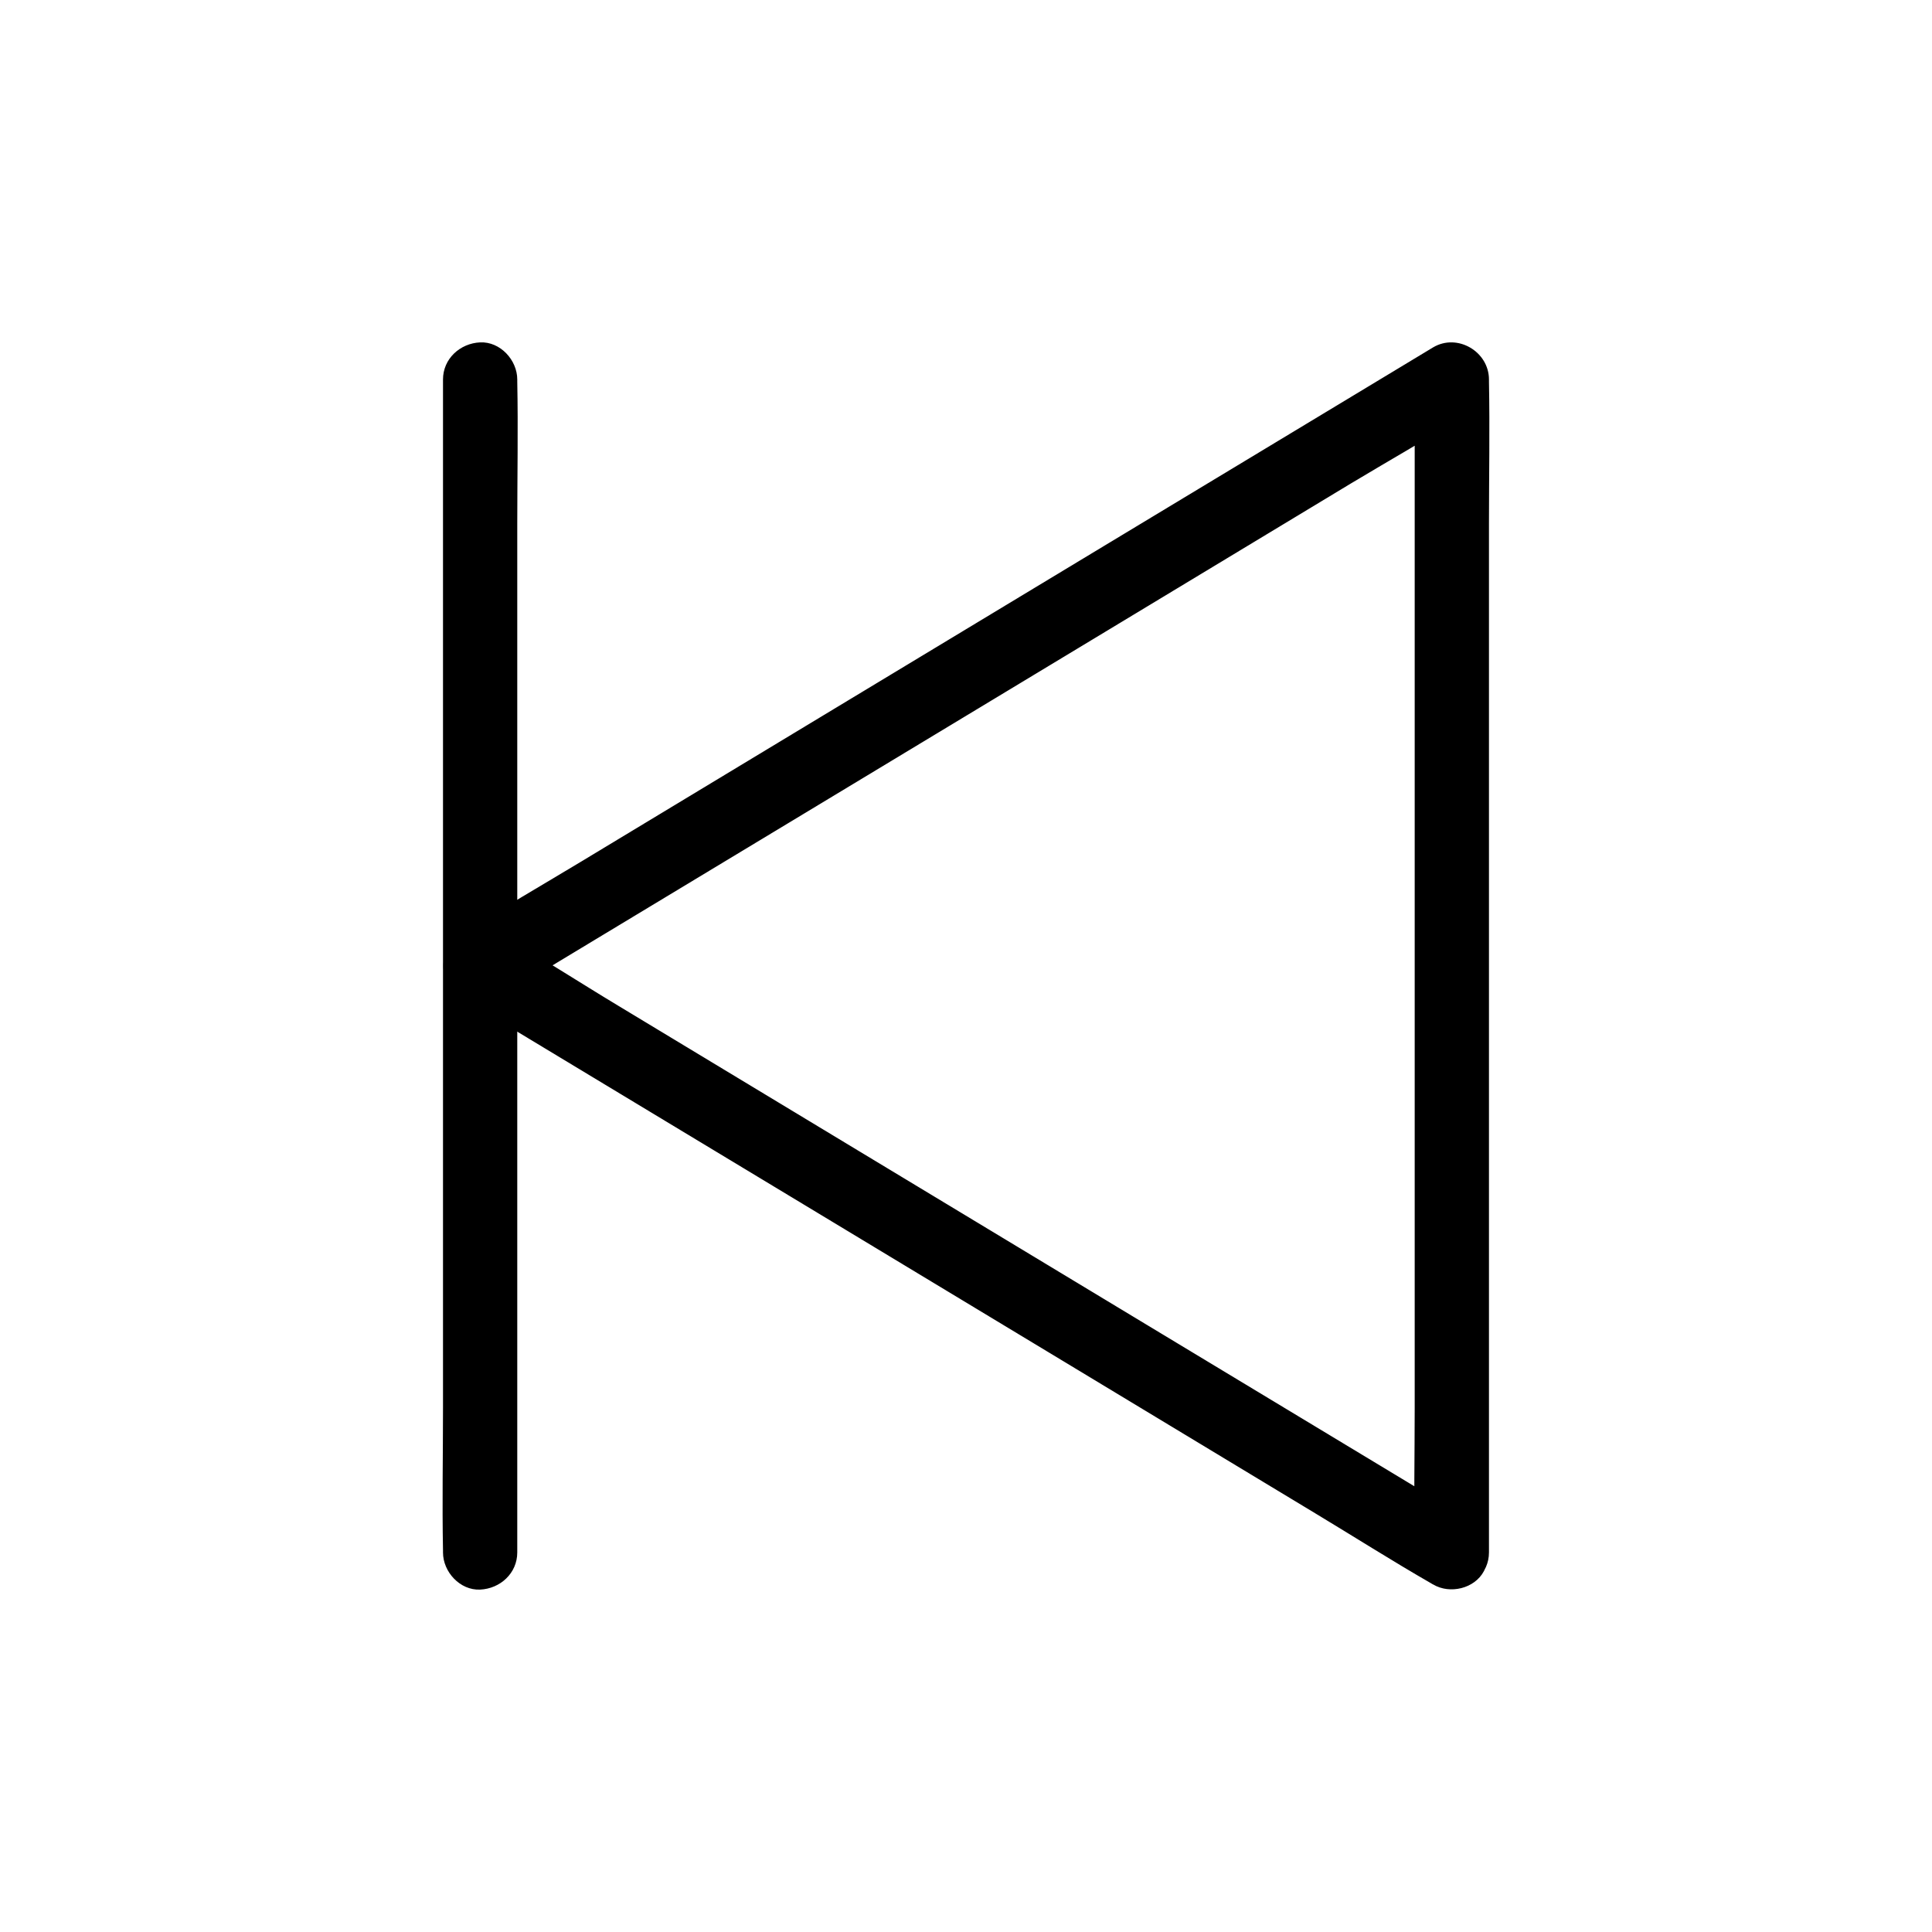
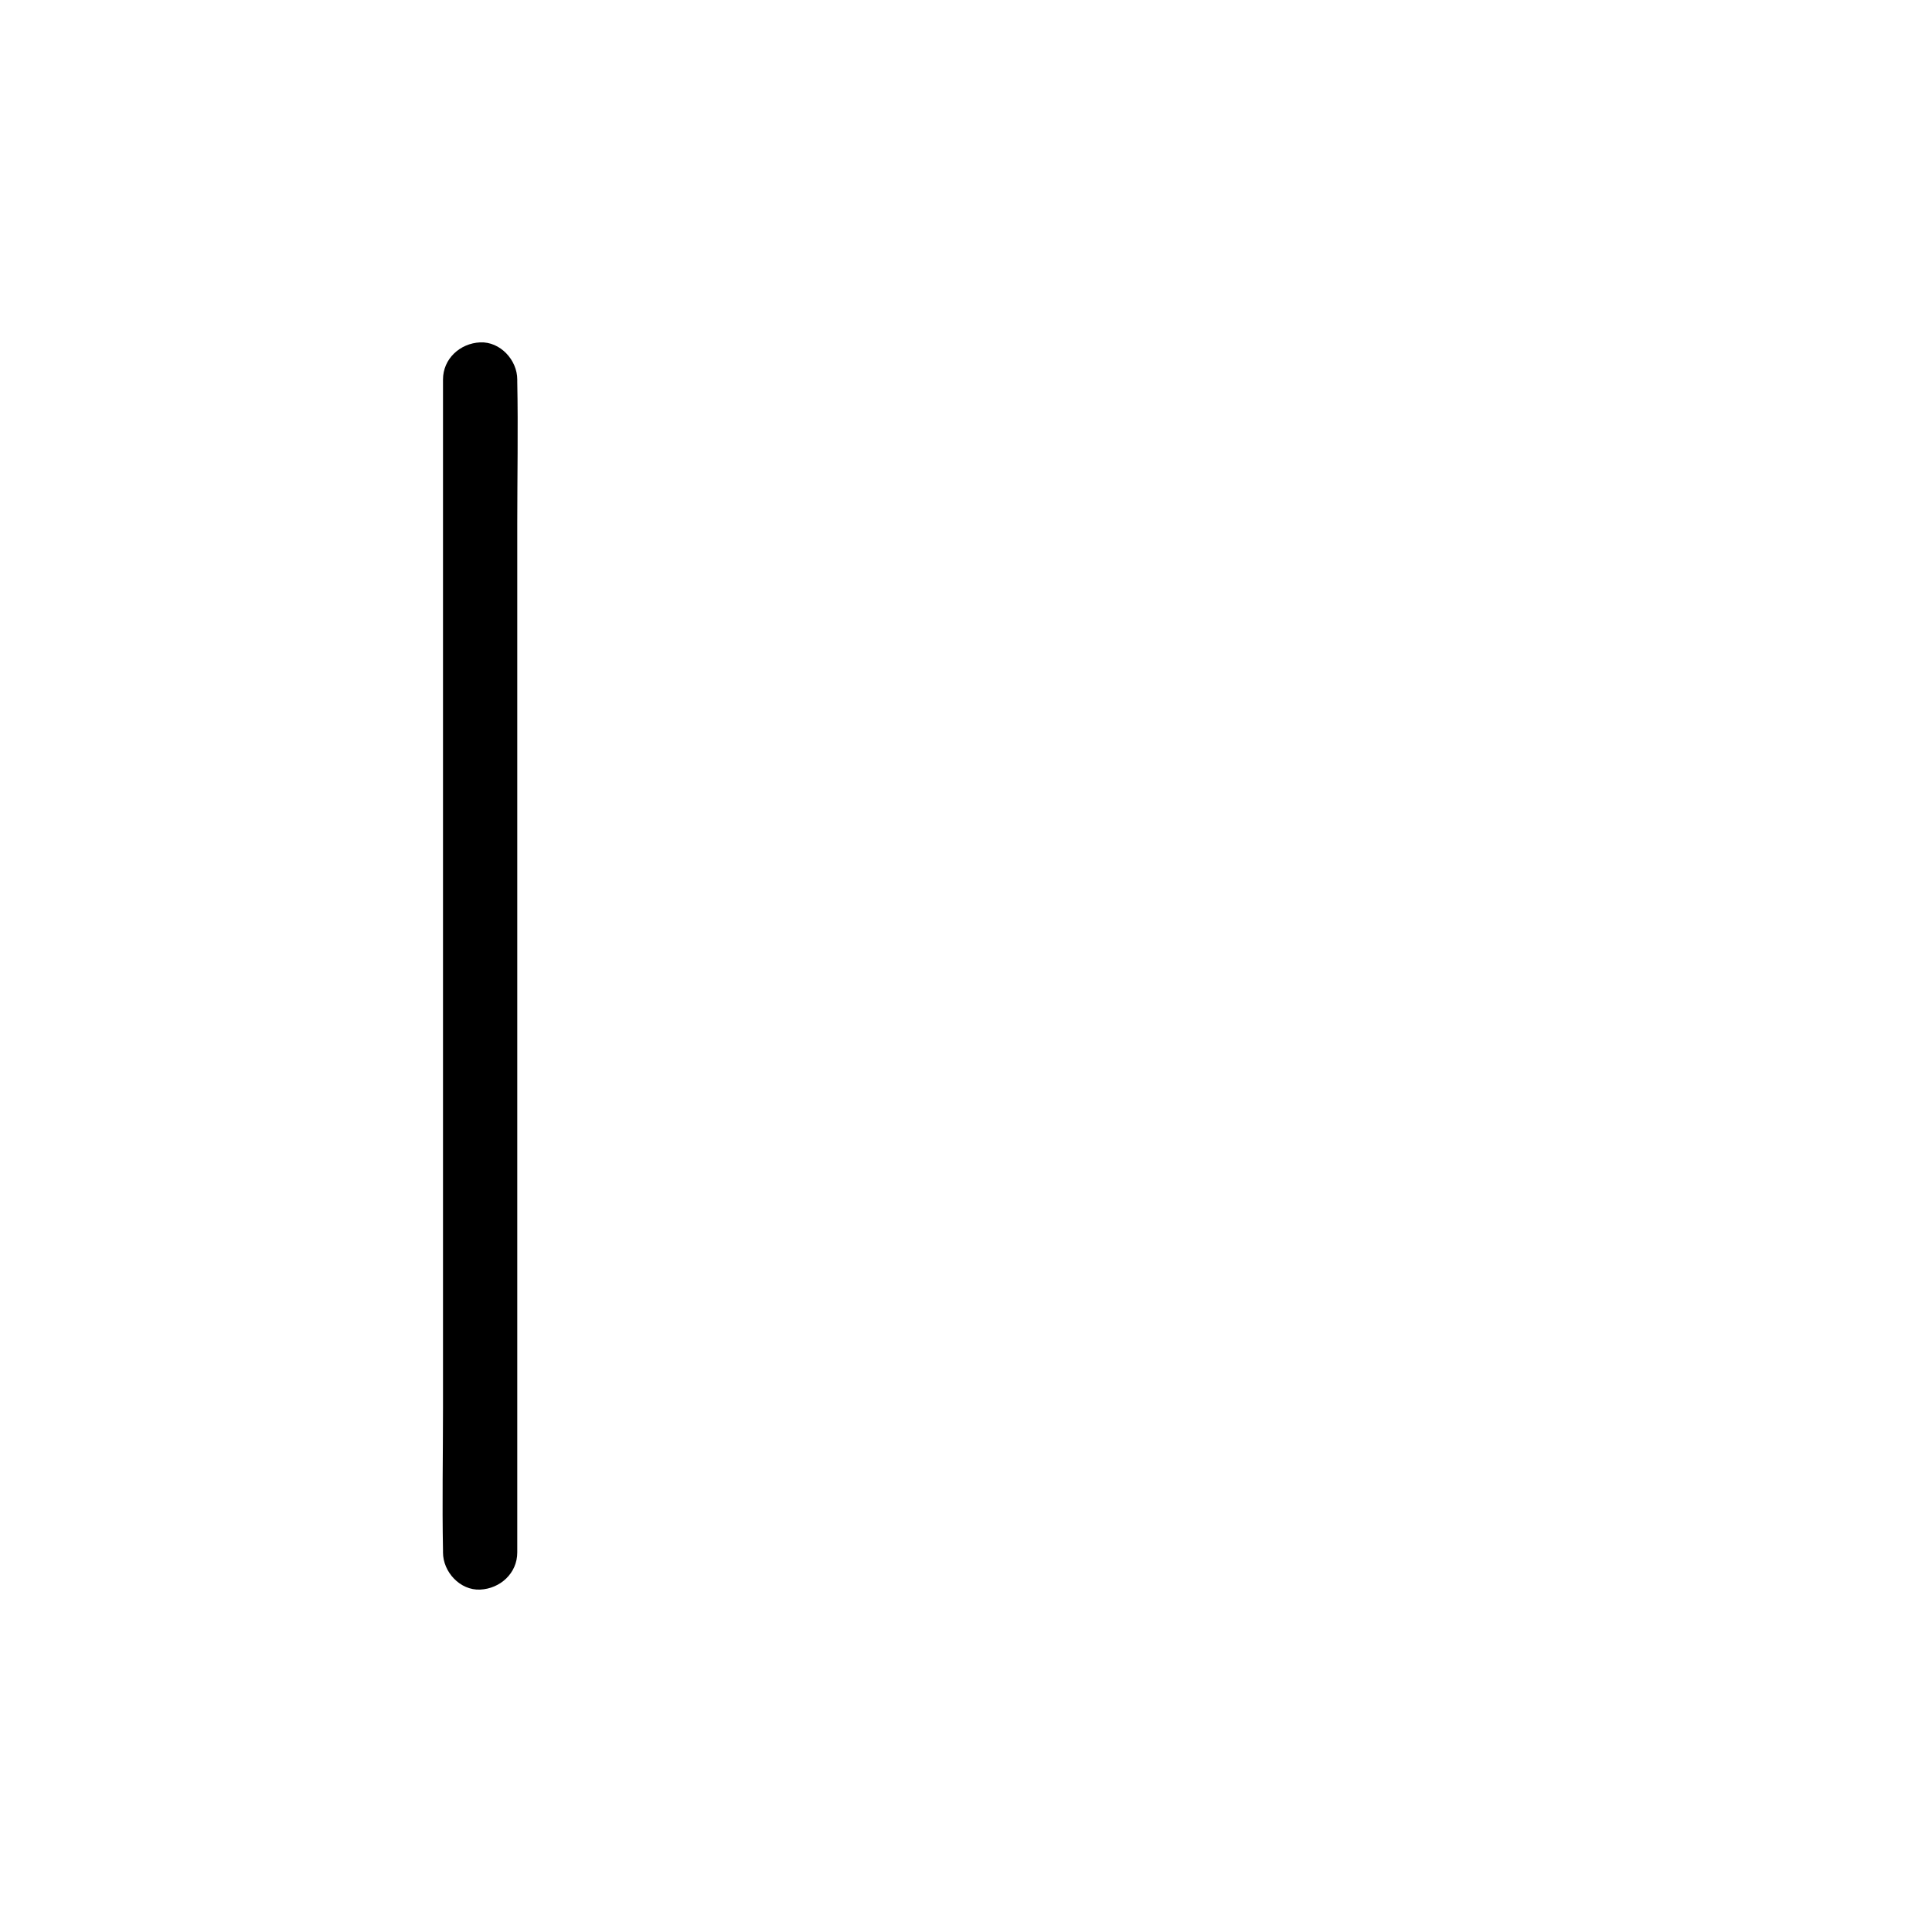
<svg xmlns="http://www.w3.org/2000/svg" fill="#000000" width="800px" height="800px" version="1.1" viewBox="144 144 512 512">
  <g>
-     <path d="m538.59 555.42v-30.898-74.195-89.789-77.637c0-12.594 0.246-25.191 0-37.785v-0.543c0-7.379-8.363-12.348-14.809-8.512-8.562 5.164-17.121 10.332-25.684 15.5-20.566 12.398-41.082 24.797-61.648 37.195-24.797 14.957-49.543 29.914-74.34 44.871-21.402 12.941-42.805 25.828-64.207 38.77-10.383 6.25-20.91 12.348-31.191 18.844-0.148 0.098-0.297 0.195-0.441 0.246-6.348 3.836-6.348 13.137 0 16.973 8.562 5.164 17.121 10.332 25.684 15.5 20.566 12.398 41.082 24.797 61.648 37.195 24.797 14.957 49.543 29.914 74.34 44.871 21.402 12.941 42.805 25.828 64.207 38.77 10.383 6.25 20.664 12.793 31.191 18.844 0.148 0.098 0.297 0.195 0.441 0.246 4.43 2.656 11.02 1.133 13.48-3.543 2.508-4.773 1.18-10.629-3.543-13.48-8.562-5.164-17.121-10.332-25.684-15.5-20.566-12.398-41.082-24.797-61.648-37.195-24.797-14.957-49.543-29.914-74.34-44.871-21.402-12.941-42.805-25.828-64.207-38.77-10.383-6.25-20.613-12.941-31.191-18.844-0.148-0.098-0.297-0.195-0.441-0.246v16.973c8.562-5.164 17.121-10.332 25.684-15.5 20.566-12.398 41.082-24.797 61.648-37.195 24.797-14.957 49.543-29.914 74.34-44.871 21.402-12.941 42.805-25.828 64.207-38.77 10.383-6.25 21.059-12.203 31.191-18.844 0.148-0.098 0.297-0.195 0.441-0.246-4.922-2.856-9.891-5.656-14.809-8.512v30.898 74.195 89.789 77.637c0 12.594-0.246 25.191 0 37.785v0.543c0 5.164 4.527 10.086 9.84 9.84 5.316-0.145 9.84-4.227 9.84-9.738z" />
    <path d="m281.08 555.42v-30.898-74.195-89.789-77.637c0-12.594 0.246-25.191 0-37.785v-0.543c0-5.164-4.527-10.086-9.84-9.84s-9.84 4.328-9.84 9.84v30.898 74.195 89.789 77.637c0 12.594-0.246 25.191 0 37.785v0.543c0 5.164 4.527 10.086 9.84 9.84 5.312-0.246 9.84-4.328 9.84-9.84z" />
  </g>
</svg>